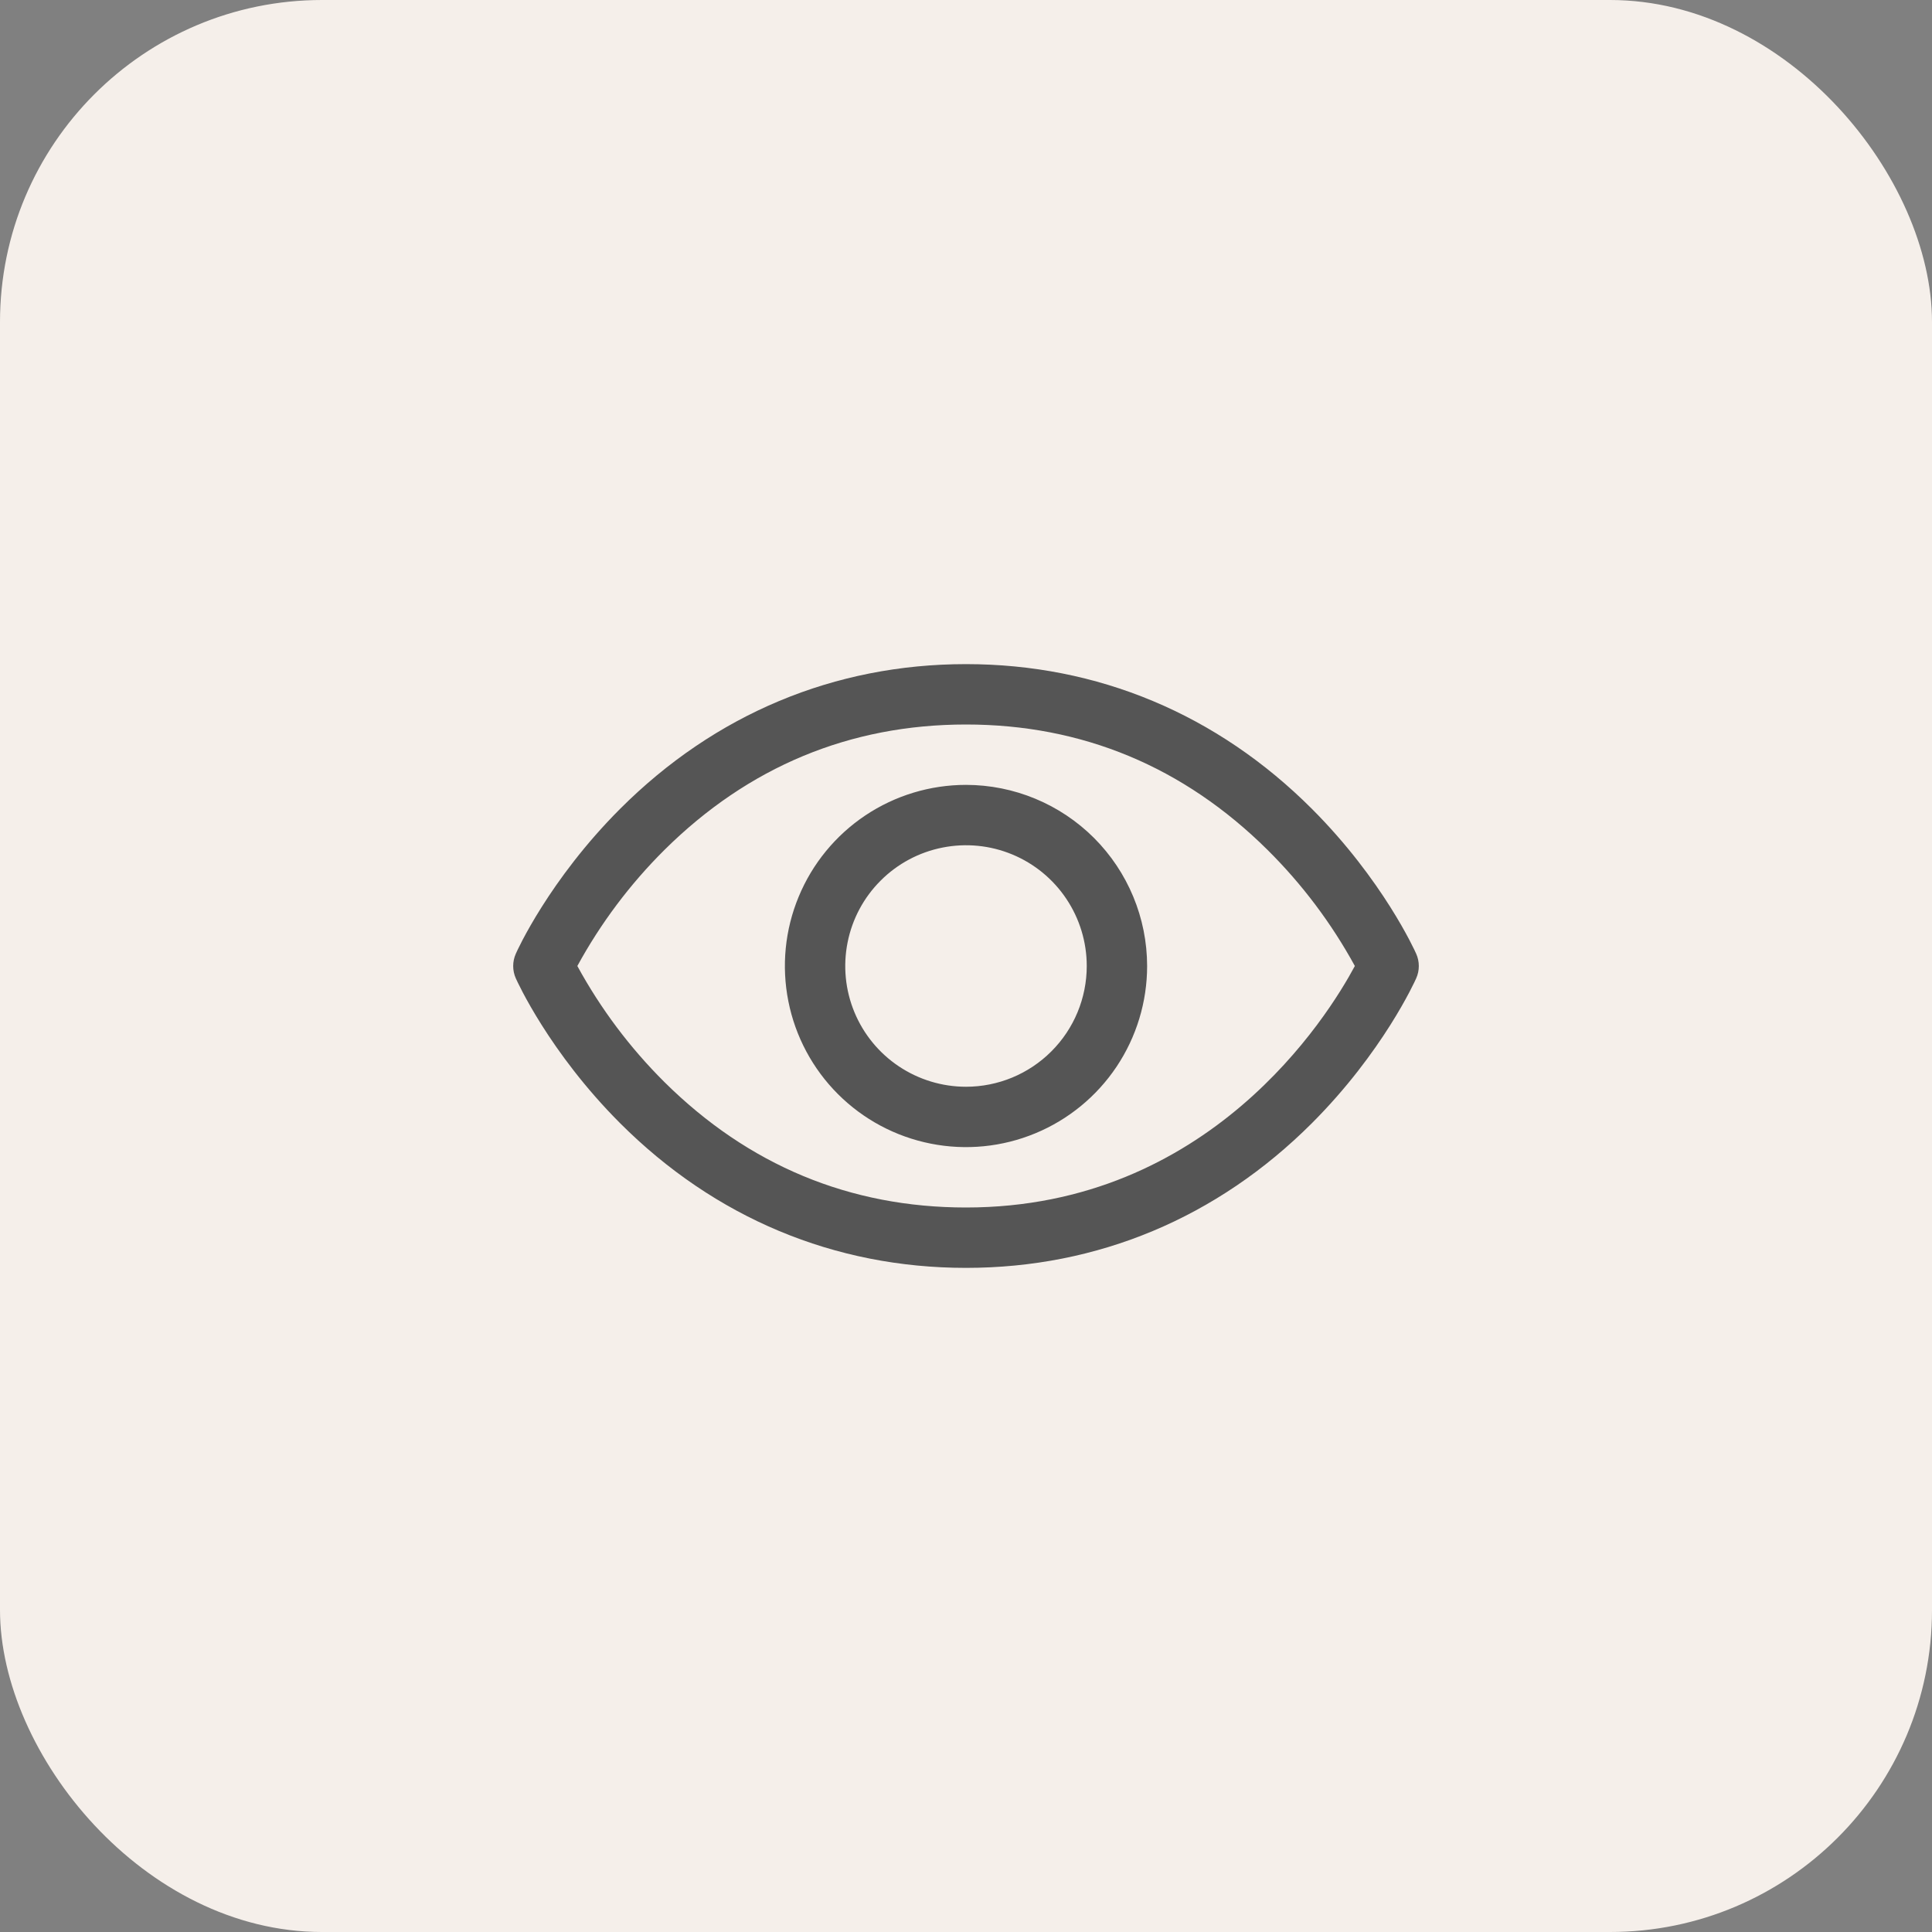
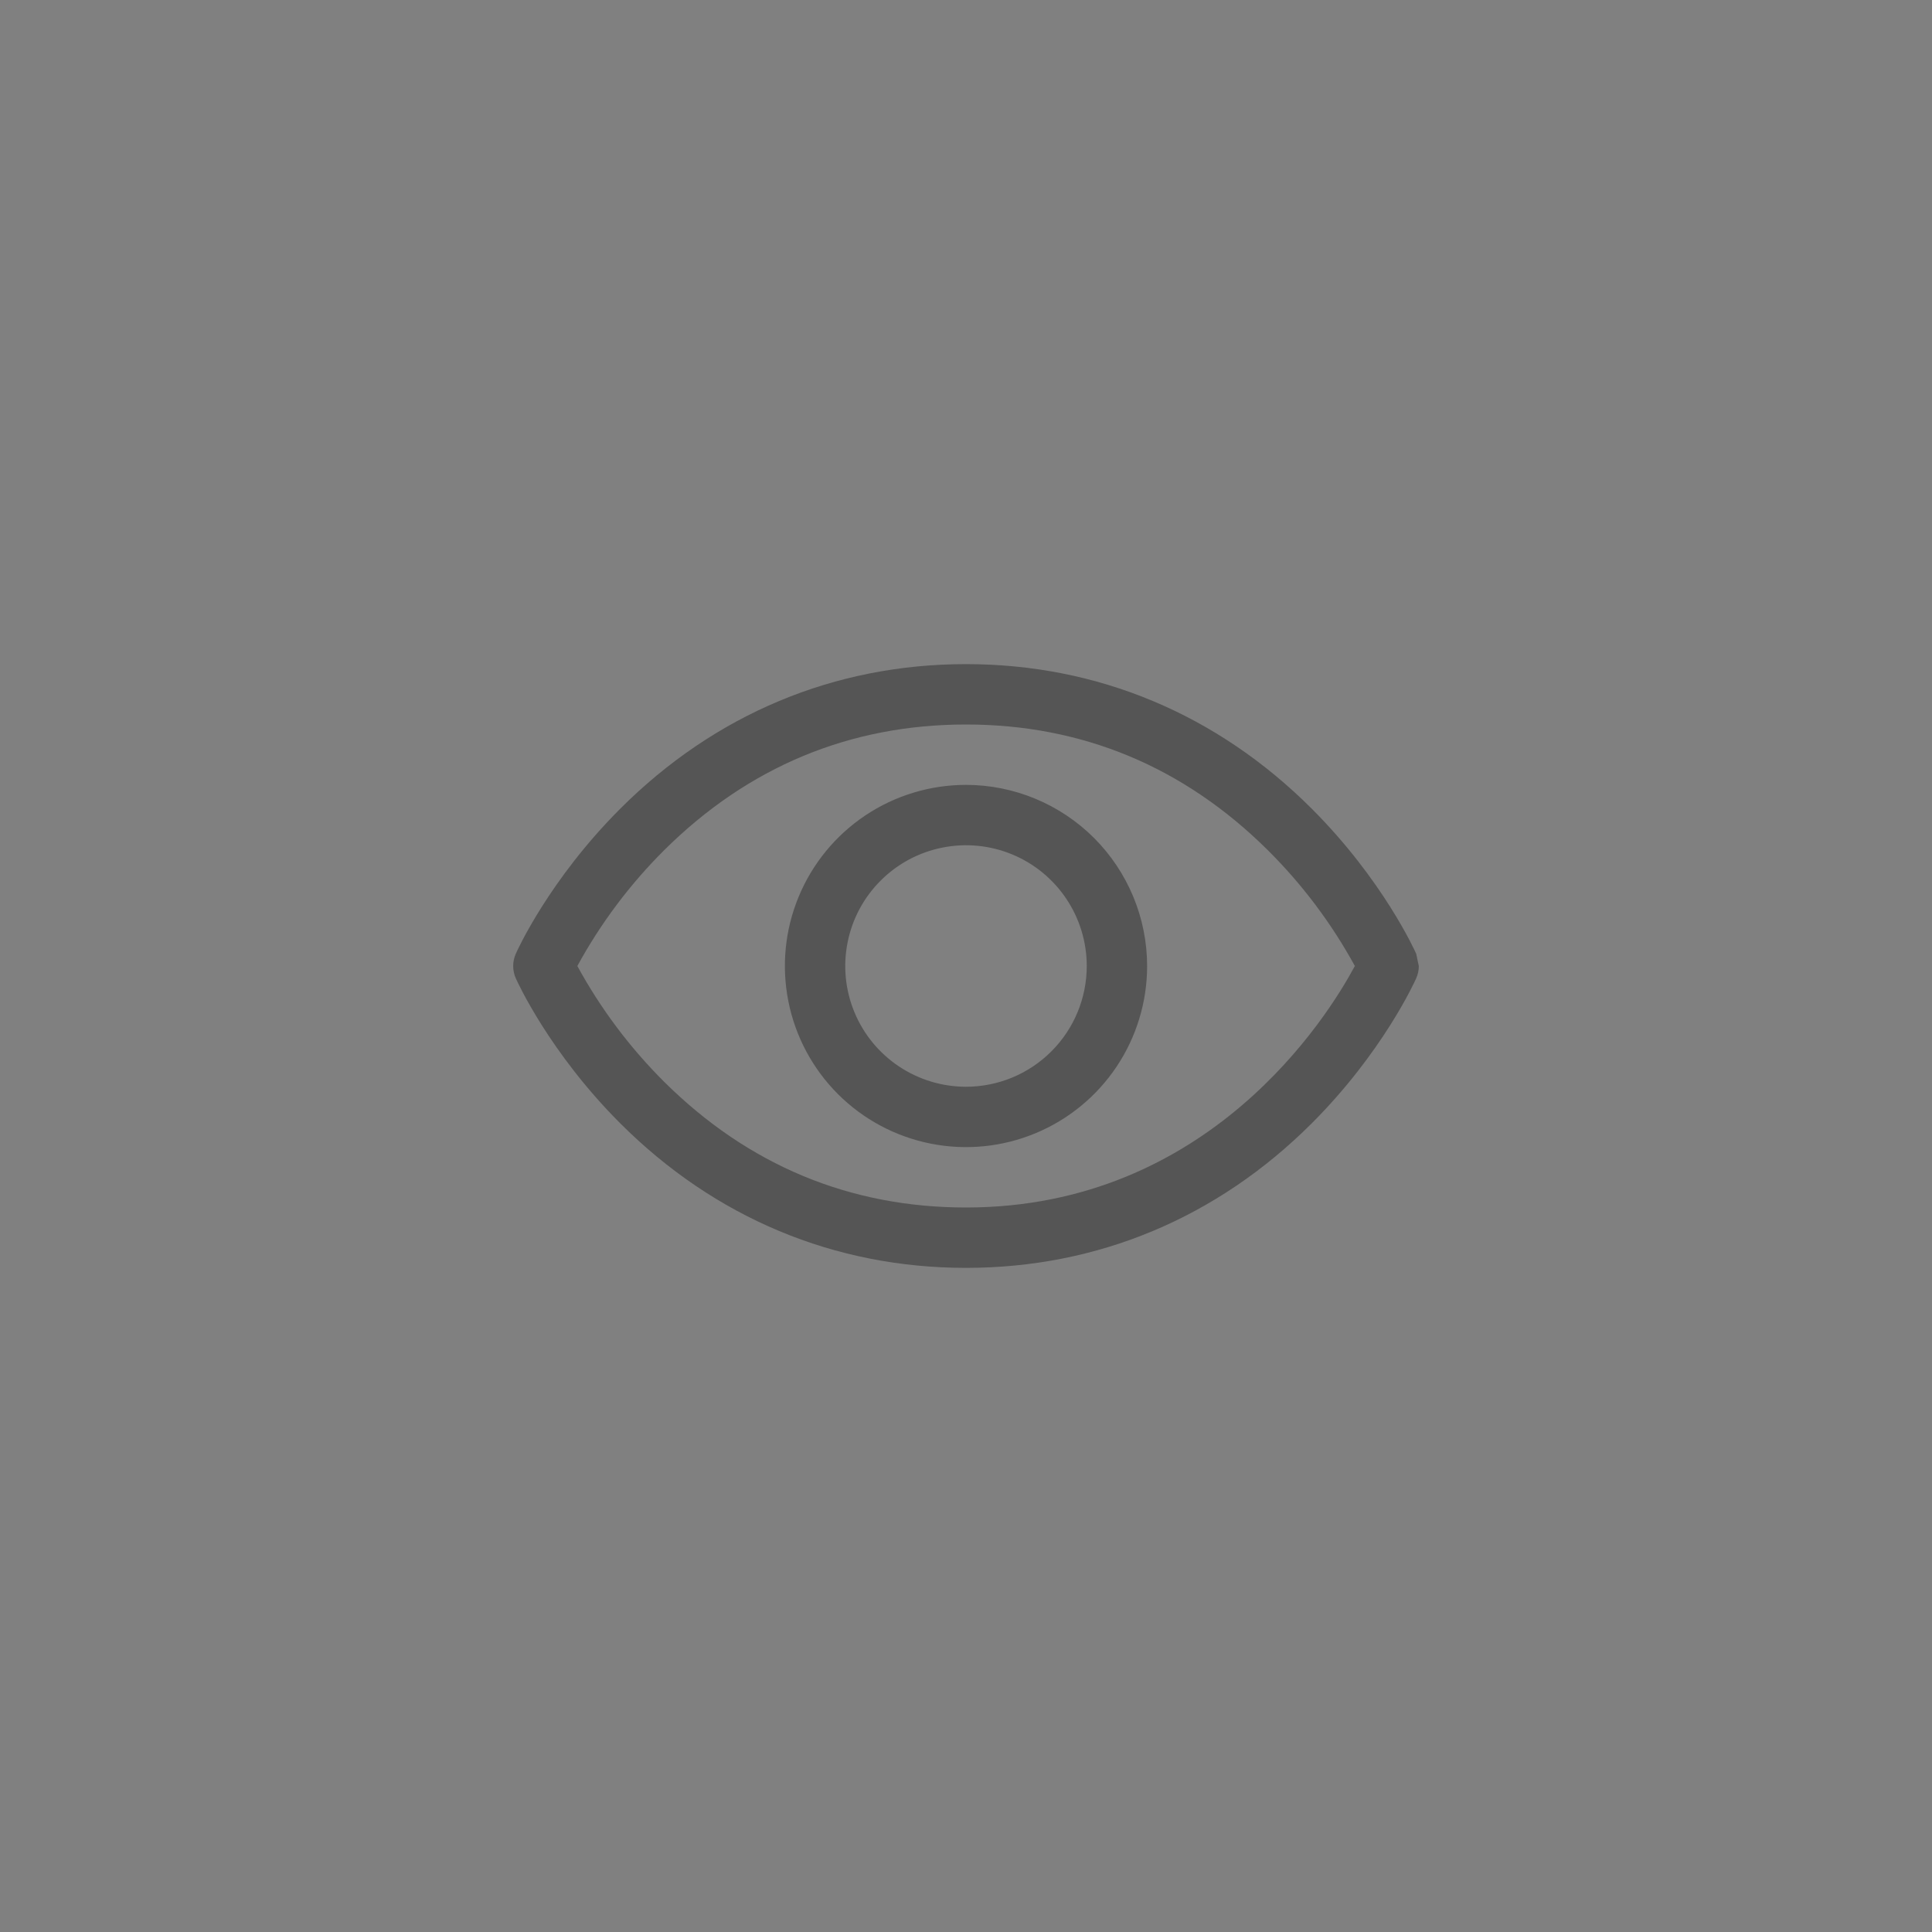
<svg xmlns="http://www.w3.org/2000/svg" width="48" height="48" viewBox="0 0 48 48" fill="none">
  <rect x="0" y="0" width="48" height="48" fill="#808080" stroke="none" />
-   <rect width="48" height="48" rx="8" fill="#F5EFEA" />
-   <path d="M35.185 23.696C35.153 23.622 34.358 21.861 32.593 20.095C30.241 17.743 27.27 16.5 24 16.5C20.73 16.5 17.759 17.743 15.407 20.095C13.642 21.861 12.844 23.625 12.815 23.696C12.772 23.792 12.75 23.896 12.75 24.001C12.75 24.106 12.772 24.21 12.815 24.306C12.848 24.38 13.642 26.14 15.407 27.906C17.759 30.257 20.73 31.5 24 31.5C27.27 31.5 30.241 30.257 32.593 27.906C34.358 26.14 35.153 24.38 35.185 24.306C35.228 24.21 35.25 24.106 35.25 24.001C35.25 23.896 35.228 23.792 35.185 23.696ZM24 30C21.114 30 18.593 28.951 16.507 26.883C15.65 26.031 14.922 25.06 14.344 24C14.922 22.94 15.65 21.969 16.507 21.117C18.593 19.049 21.114 18 24 18C26.886 18 29.407 19.049 31.493 21.117C32.351 21.968 33.081 22.939 33.661 24C32.985 25.262 30.04 30 24 30ZM24 19.5C23.11 19.5 22.24 19.764 21.5 20.258C20.76 20.753 20.183 21.456 19.843 22.278C19.502 23.1 19.413 24.005 19.587 24.878C19.76 25.751 20.189 26.553 20.818 27.182C21.447 27.811 22.249 28.24 23.122 28.413C23.995 28.587 24.9 28.498 25.722 28.157C26.544 27.817 27.247 27.24 27.742 26.5C28.236 25.76 28.5 24.89 28.5 24C28.499 22.807 28.024 21.663 27.181 20.819C26.337 19.976 25.193 19.501 24 19.5ZM24 27C23.407 27 22.827 26.824 22.333 26.494C21.84 26.165 21.455 25.696 21.228 25.148C21.001 24.6 20.942 23.997 21.058 23.415C21.173 22.833 21.459 22.298 21.879 21.879C22.298 21.459 22.833 21.173 23.415 21.058C23.997 20.942 24.6 21.001 25.148 21.228C25.696 21.455 26.165 21.84 26.494 22.333C26.824 22.827 27 23.407 27 24C27 24.796 26.684 25.559 26.121 26.121C25.559 26.684 24.796 27 24 27Z" fill="#555555" />
+   <path d="M35.185 23.696C35.153 23.622 34.358 21.861 32.593 20.095C30.241 17.743 27.27 16.5 24 16.5C20.73 16.5 17.759 17.743 15.407 20.095C13.642 21.861 12.844 23.625 12.815 23.696C12.772 23.792 12.75 23.896 12.75 24.001C12.75 24.106 12.772 24.21 12.815 24.306C12.848 24.38 13.642 26.14 15.407 27.906C17.759 30.257 20.73 31.5 24 31.5C27.27 31.5 30.241 30.257 32.593 27.906C34.358 26.14 35.153 24.38 35.185 24.306C35.228 24.21 35.25 24.106 35.25 24.001ZM24 30C21.114 30 18.593 28.951 16.507 26.883C15.65 26.031 14.922 25.06 14.344 24C14.922 22.94 15.65 21.969 16.507 21.117C18.593 19.049 21.114 18 24 18C26.886 18 29.407 19.049 31.493 21.117C32.351 21.968 33.081 22.939 33.661 24C32.985 25.262 30.04 30 24 30ZM24 19.5C23.11 19.5 22.24 19.764 21.5 20.258C20.76 20.753 20.183 21.456 19.843 22.278C19.502 23.1 19.413 24.005 19.587 24.878C19.76 25.751 20.189 26.553 20.818 27.182C21.447 27.811 22.249 28.24 23.122 28.413C23.995 28.587 24.9 28.498 25.722 28.157C26.544 27.817 27.247 27.24 27.742 26.5C28.236 25.76 28.5 24.89 28.5 24C28.499 22.807 28.024 21.663 27.181 20.819C26.337 19.976 25.193 19.501 24 19.5ZM24 27C23.407 27 22.827 26.824 22.333 26.494C21.84 26.165 21.455 25.696 21.228 25.148C21.001 24.6 20.942 23.997 21.058 23.415C21.173 22.833 21.459 22.298 21.879 21.879C22.298 21.459 22.833 21.173 23.415 21.058C23.997 20.942 24.6 21.001 25.148 21.228C25.696 21.455 26.165 21.84 26.494 22.333C26.824 22.827 27 23.407 27 24C27 24.796 26.684 25.559 26.121 26.121C25.559 26.684 24.796 27 24 27Z" fill="#555555" />
</svg>